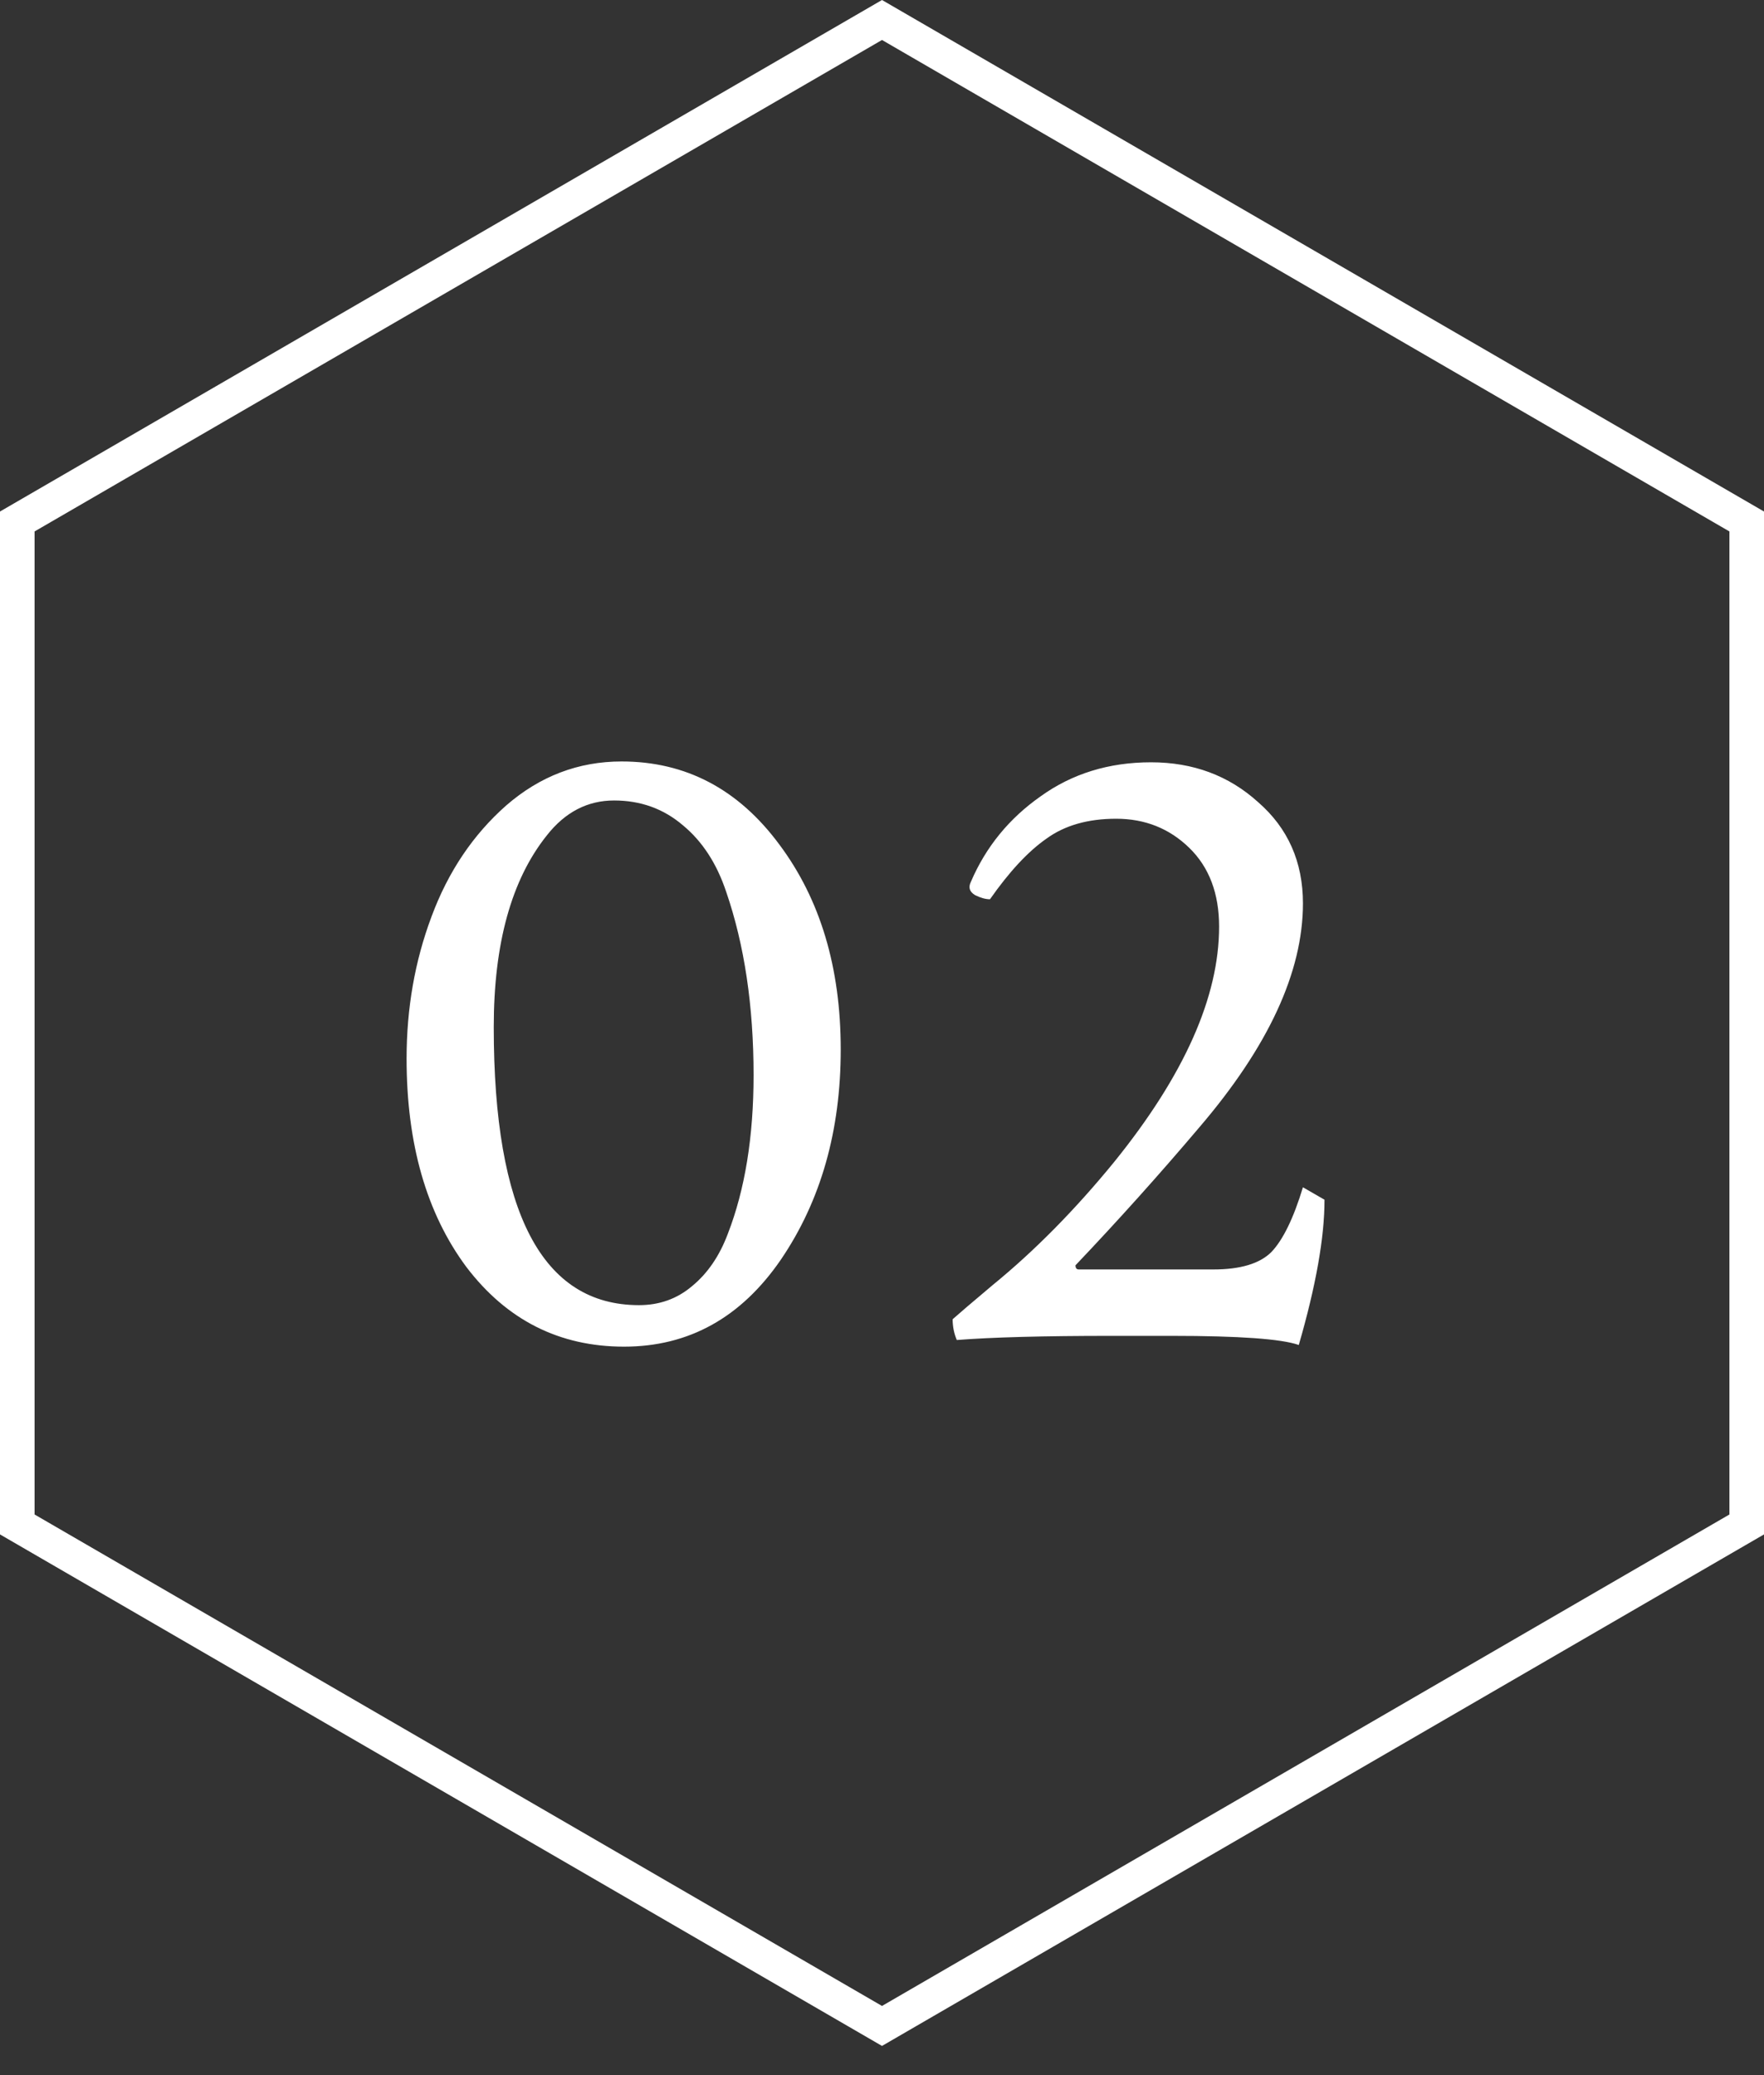
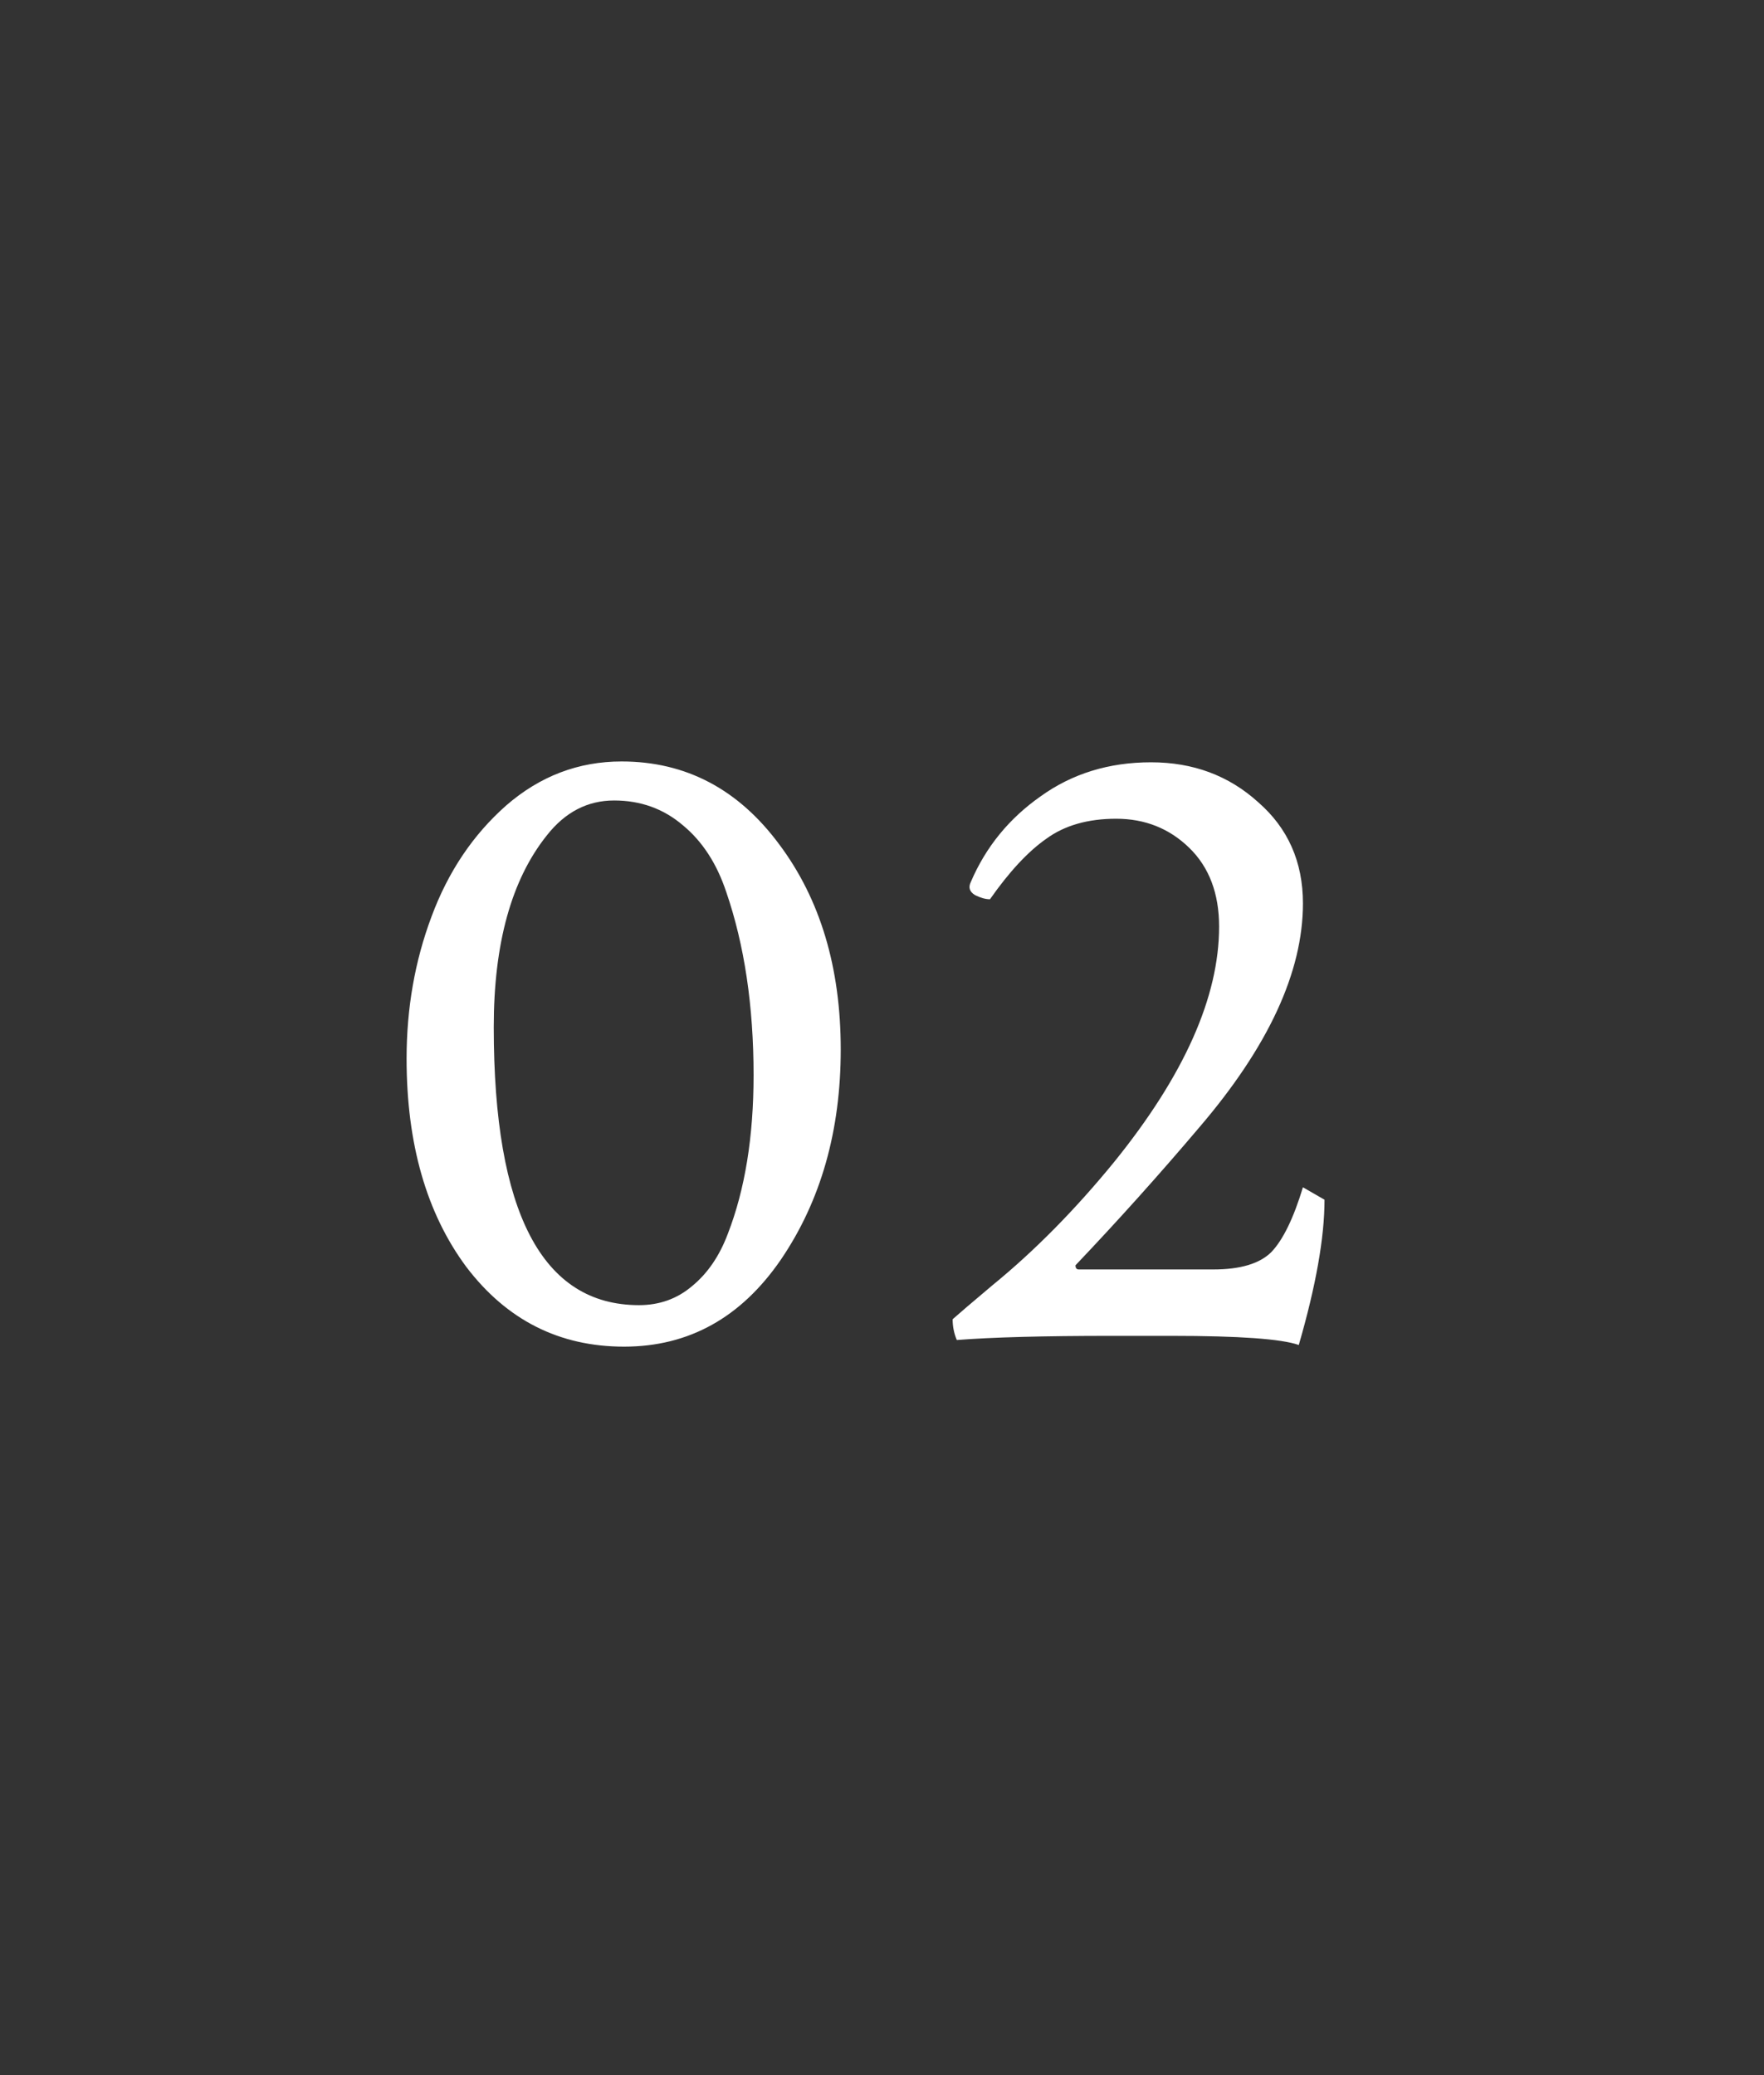
<svg xmlns="http://www.w3.org/2000/svg" width="51" height="60" viewBox="0 0 51 60" fill="none">
  <rect x="0" y="0" width="51" height="60" fill="#333333" stroke="none" />
-   <path d="M50.5 44.078V15.078L25.5 0.578L0.5 15.078V44.078L25.5 58.578L50.5 44.078Z" stroke="white" stroke-miterlimit="10" />
  <path d="M11.755 30.609C11.755 29.153 11.995 27.785 12.475 26.505C12.955 25.209 13.675 24.137 14.635 23.289C15.611 22.441 16.723 22.017 17.971 22.017C19.827 22.017 21.347 22.817 22.531 24.417C23.715 26.001 24.307 27.977 24.307 30.345C24.307 32.697 23.731 34.721 22.579 36.417C21.427 38.097 19.915 38.937 18.043 38.937C16.171 38.937 14.651 38.169 13.483 36.633C12.331 35.081 11.755 33.073 11.755 30.609ZM18.475 37.737C19.067 37.737 19.579 37.553 20.011 37.185C20.459 36.817 20.803 36.313 21.043 35.673C21.539 34.393 21.787 32.865 21.787 31.089C21.787 29.089 21.523 27.321 20.995 25.785C20.723 24.969 20.307 24.329 19.747 23.865C19.187 23.385 18.523 23.145 17.755 23.145C16.987 23.145 16.339 23.481 15.811 24.153C14.787 25.433 14.275 27.281 14.275 29.697C14.275 35.057 15.675 37.737 18.475 37.737ZM35.246 26.793C35.246 25.833 34.958 25.073 34.382 24.513C33.806 23.953 33.102 23.673 32.27 23.673C31.454 23.673 30.782 23.865 30.254 24.249C29.726 24.617 29.182 25.201 28.622 26.001C28.494 26.001 28.35 25.961 28.19 25.881C28.03 25.785 27.99 25.657 28.07 25.497C28.502 24.489 29.174 23.665 30.086 23.025C30.998 22.369 32.062 22.041 33.278 22.041C34.494 22.041 35.526 22.425 36.374 23.193C37.238 23.945 37.67 24.921 37.67 26.121C37.67 28.105 36.67 30.265 34.67 32.601C33.518 33.961 32.326 35.289 31.094 36.585C31.094 36.665 31.126 36.705 31.19 36.705H35.078C35.862 36.705 36.422 36.537 36.758 36.201C37.094 35.849 37.398 35.225 37.67 34.329L38.294 34.689C38.294 35.777 38.046 37.177 37.55 38.889C37.054 38.713 35.83 38.625 33.878 38.625H32.126C30.174 38.625 28.686 38.665 27.662 38.745C27.582 38.553 27.542 38.353 27.542 38.145C27.702 38.001 28.086 37.673 28.694 37.161C29.91 36.169 31.086 34.977 32.222 33.585C34.238 31.089 35.246 28.825 35.246 26.793Z" fill="white" />
</svg>